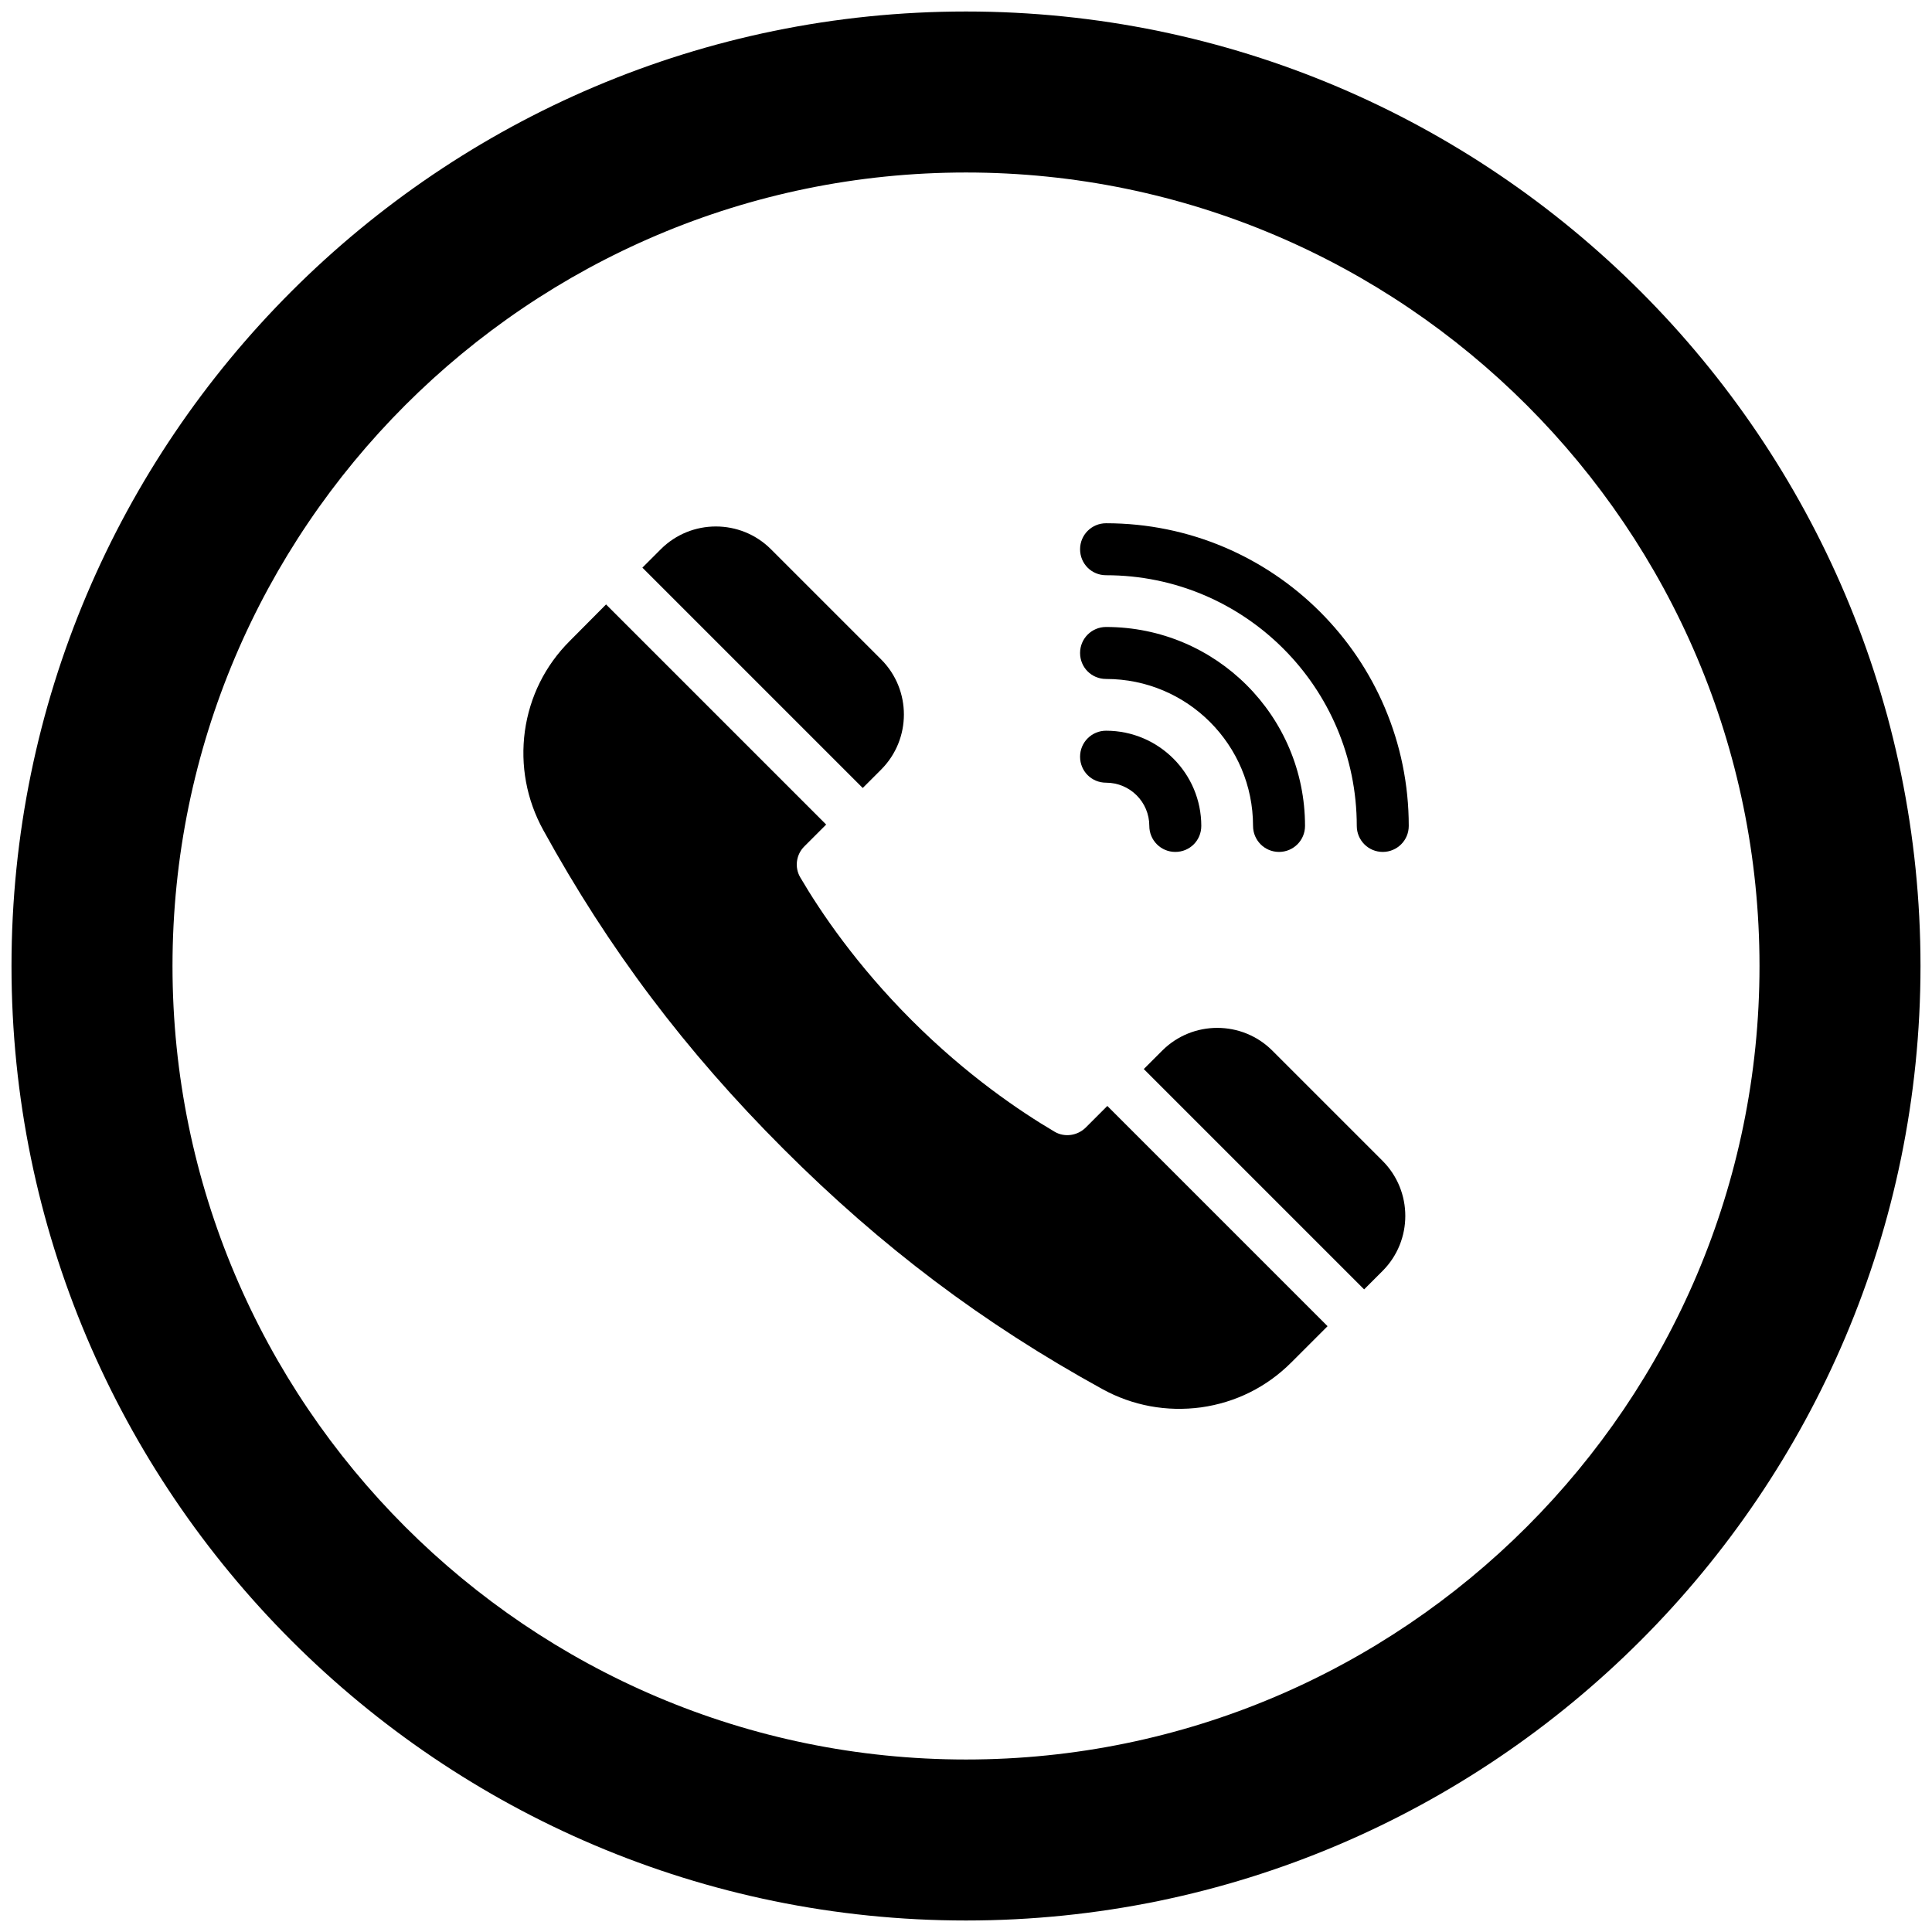
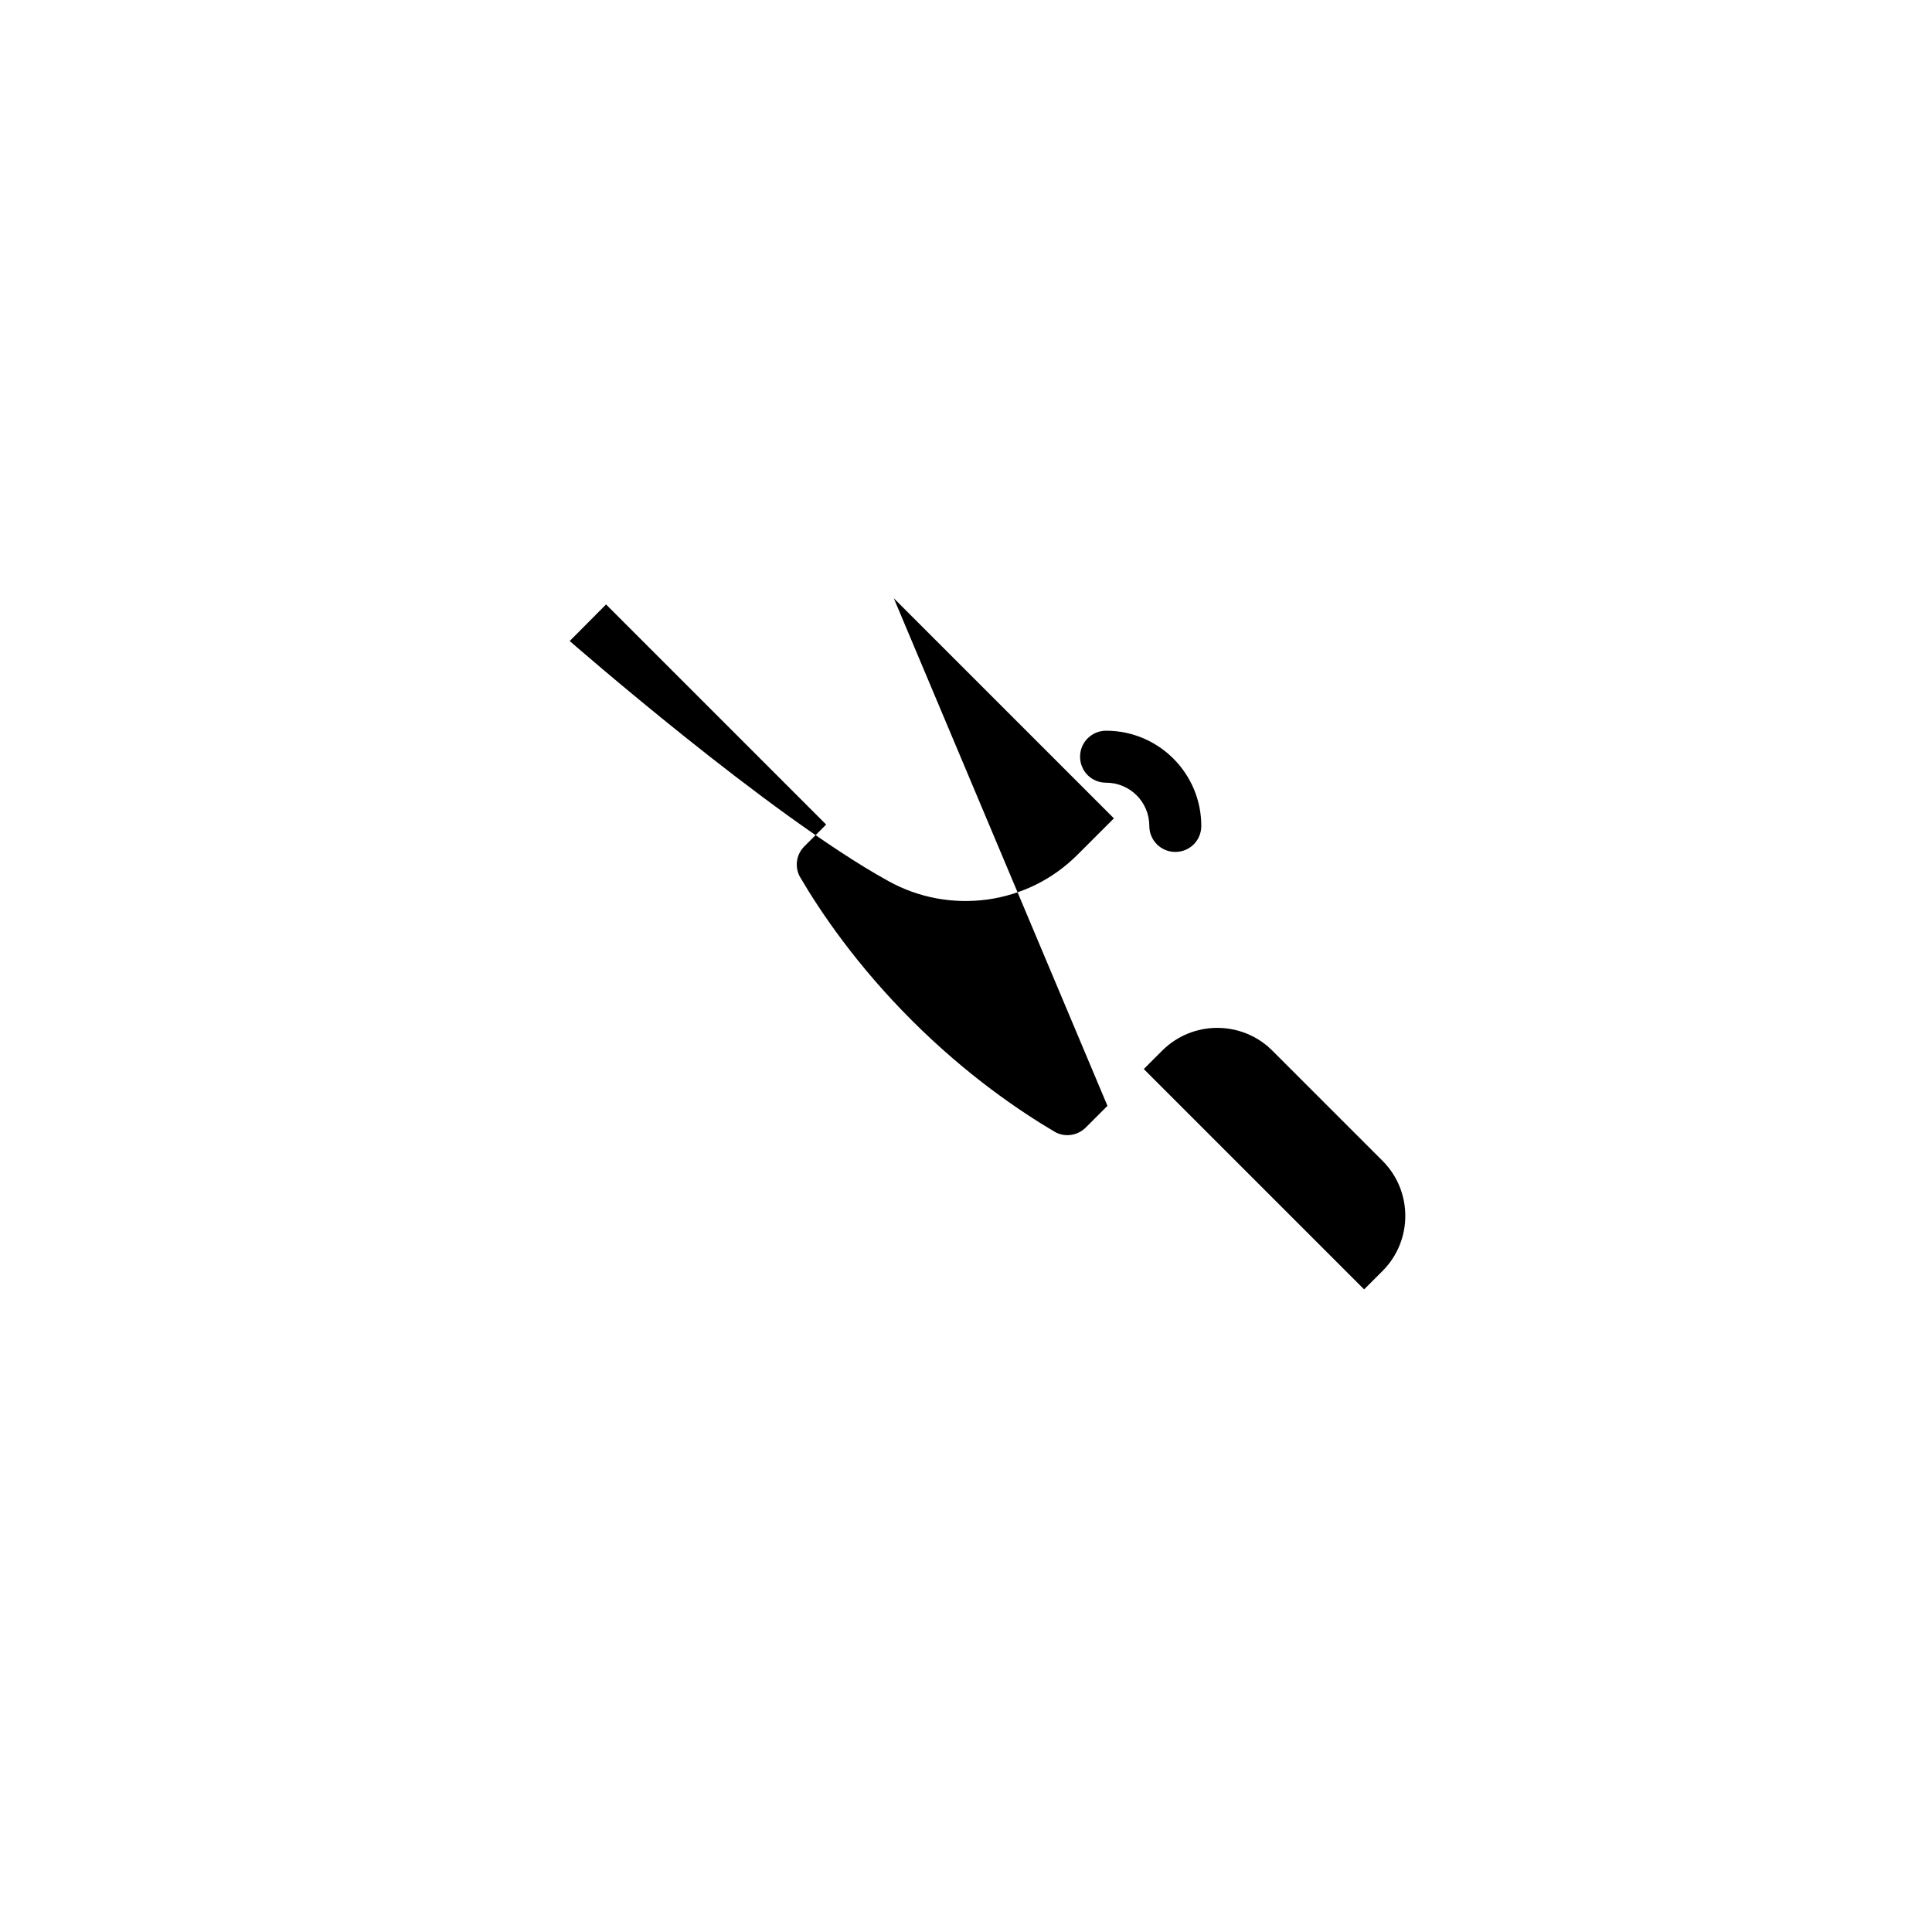
<svg xmlns="http://www.w3.org/2000/svg" id="Layer_1" version="1.1" viewBox="0 0 84 84">
  <g>
    <g>
-       <path d="M48.09,22.75c-.62,0-1.13.5-1.13,1.13s.5,1.13,1.13,1.13c6.02,0,10.9,4.88,10.9,10.9,0,.62.5,1.13,1.13,1.13h0c.62,0,1.13-.5,1.13-1.13,0-7.27-5.89-13.16-13.16-13.16Z" />
-       <path d="M48.09,27.26c-.62,0-1.13.5-1.13,1.13s.5,1.13,1.13,1.13c3.53,0,6.39,2.86,6.39,6.39,0,.62.5,1.13,1.13,1.13h0c.62,0,1.13-.5,1.13-1.13,0-4.78-3.87-8.65-8.65-8.65Z" />
      <path d="M48.09,31.77c-.62,0-1.13.5-1.13,1.13s.5,1.13,1.13,1.13c1.04,0,1.88.84,1.88,1.88,0,.62.5,1.13,1.13,1.13s1.13-.5,1.13-1.13c0-2.28-1.85-4.14-4.14-4.14Z" />
    </g>
    <g>
-       <path d="M37.51,34.26l.8-.8c1.32-1.32,1.32-3.47,0-4.79l-4.79-4.79c-1.32-1.32-3.47-1.32-4.79,0l-.8.8,9.57,9.57Z" />
      <path d="M59.31,56.06l.8-.8c1.32-1.32,1.32-3.47,0-4.79l-4.79-4.79c-1.32-1.32-3.47-1.32-4.79,0l-.8.8,9.57,9.57Z" />
-       <path d="M48.15,48.08l-.94.94c-.36.36-.92.44-1.35.19-1.51-.89-3.82-2.45-6.22-4.85s-3.96-4.7-4.85-6.22c-.25-.43-.18-.99.19-1.35l.94-.94-9.57-9.57-1.58,1.59c-1.07,1.07-1.74,2.42-1.95,3.92-.2,1.49.07,2.97.8,4.3,2.85,5.18,6.17,9.59,10.44,13.86s8.68,7.59,13.86,10.44c1.32.73,2.81,1,4.3.8,1.5-.21,2.85-.88,3.92-1.95l1.58-1.58-9.57-9.57Z" />
+       <path d="M48.15,48.08l-.94.94c-.36.36-.92.44-1.35.19-1.51-.89-3.82-2.45-6.22-4.85s-3.96-4.7-4.85-6.22c-.25-.43-.18-.99.19-1.35l.94-.94-9.57-9.57-1.58,1.59s8.68,7.59,13.86,10.44c1.32.73,2.81,1,4.3.8,1.5-.21,2.85-.88,3.92-1.95l1.58-1.58-9.57-9.57Z" />
    </g>
  </g>
-   <path d="M42,83.5C19.12,83.5.5,64.88.5,42S19.12.5,42,.5s41.5,18.62,41.5,41.5-18.62,41.5-41.5,41.5ZM42,7.5C22.98,7.5,7.5,22.98,7.5,42s15.48,34.5,34.5,34.5,34.5-15.48,34.5-34.5S61.02,7.5,42,7.5Z" />
</svg>